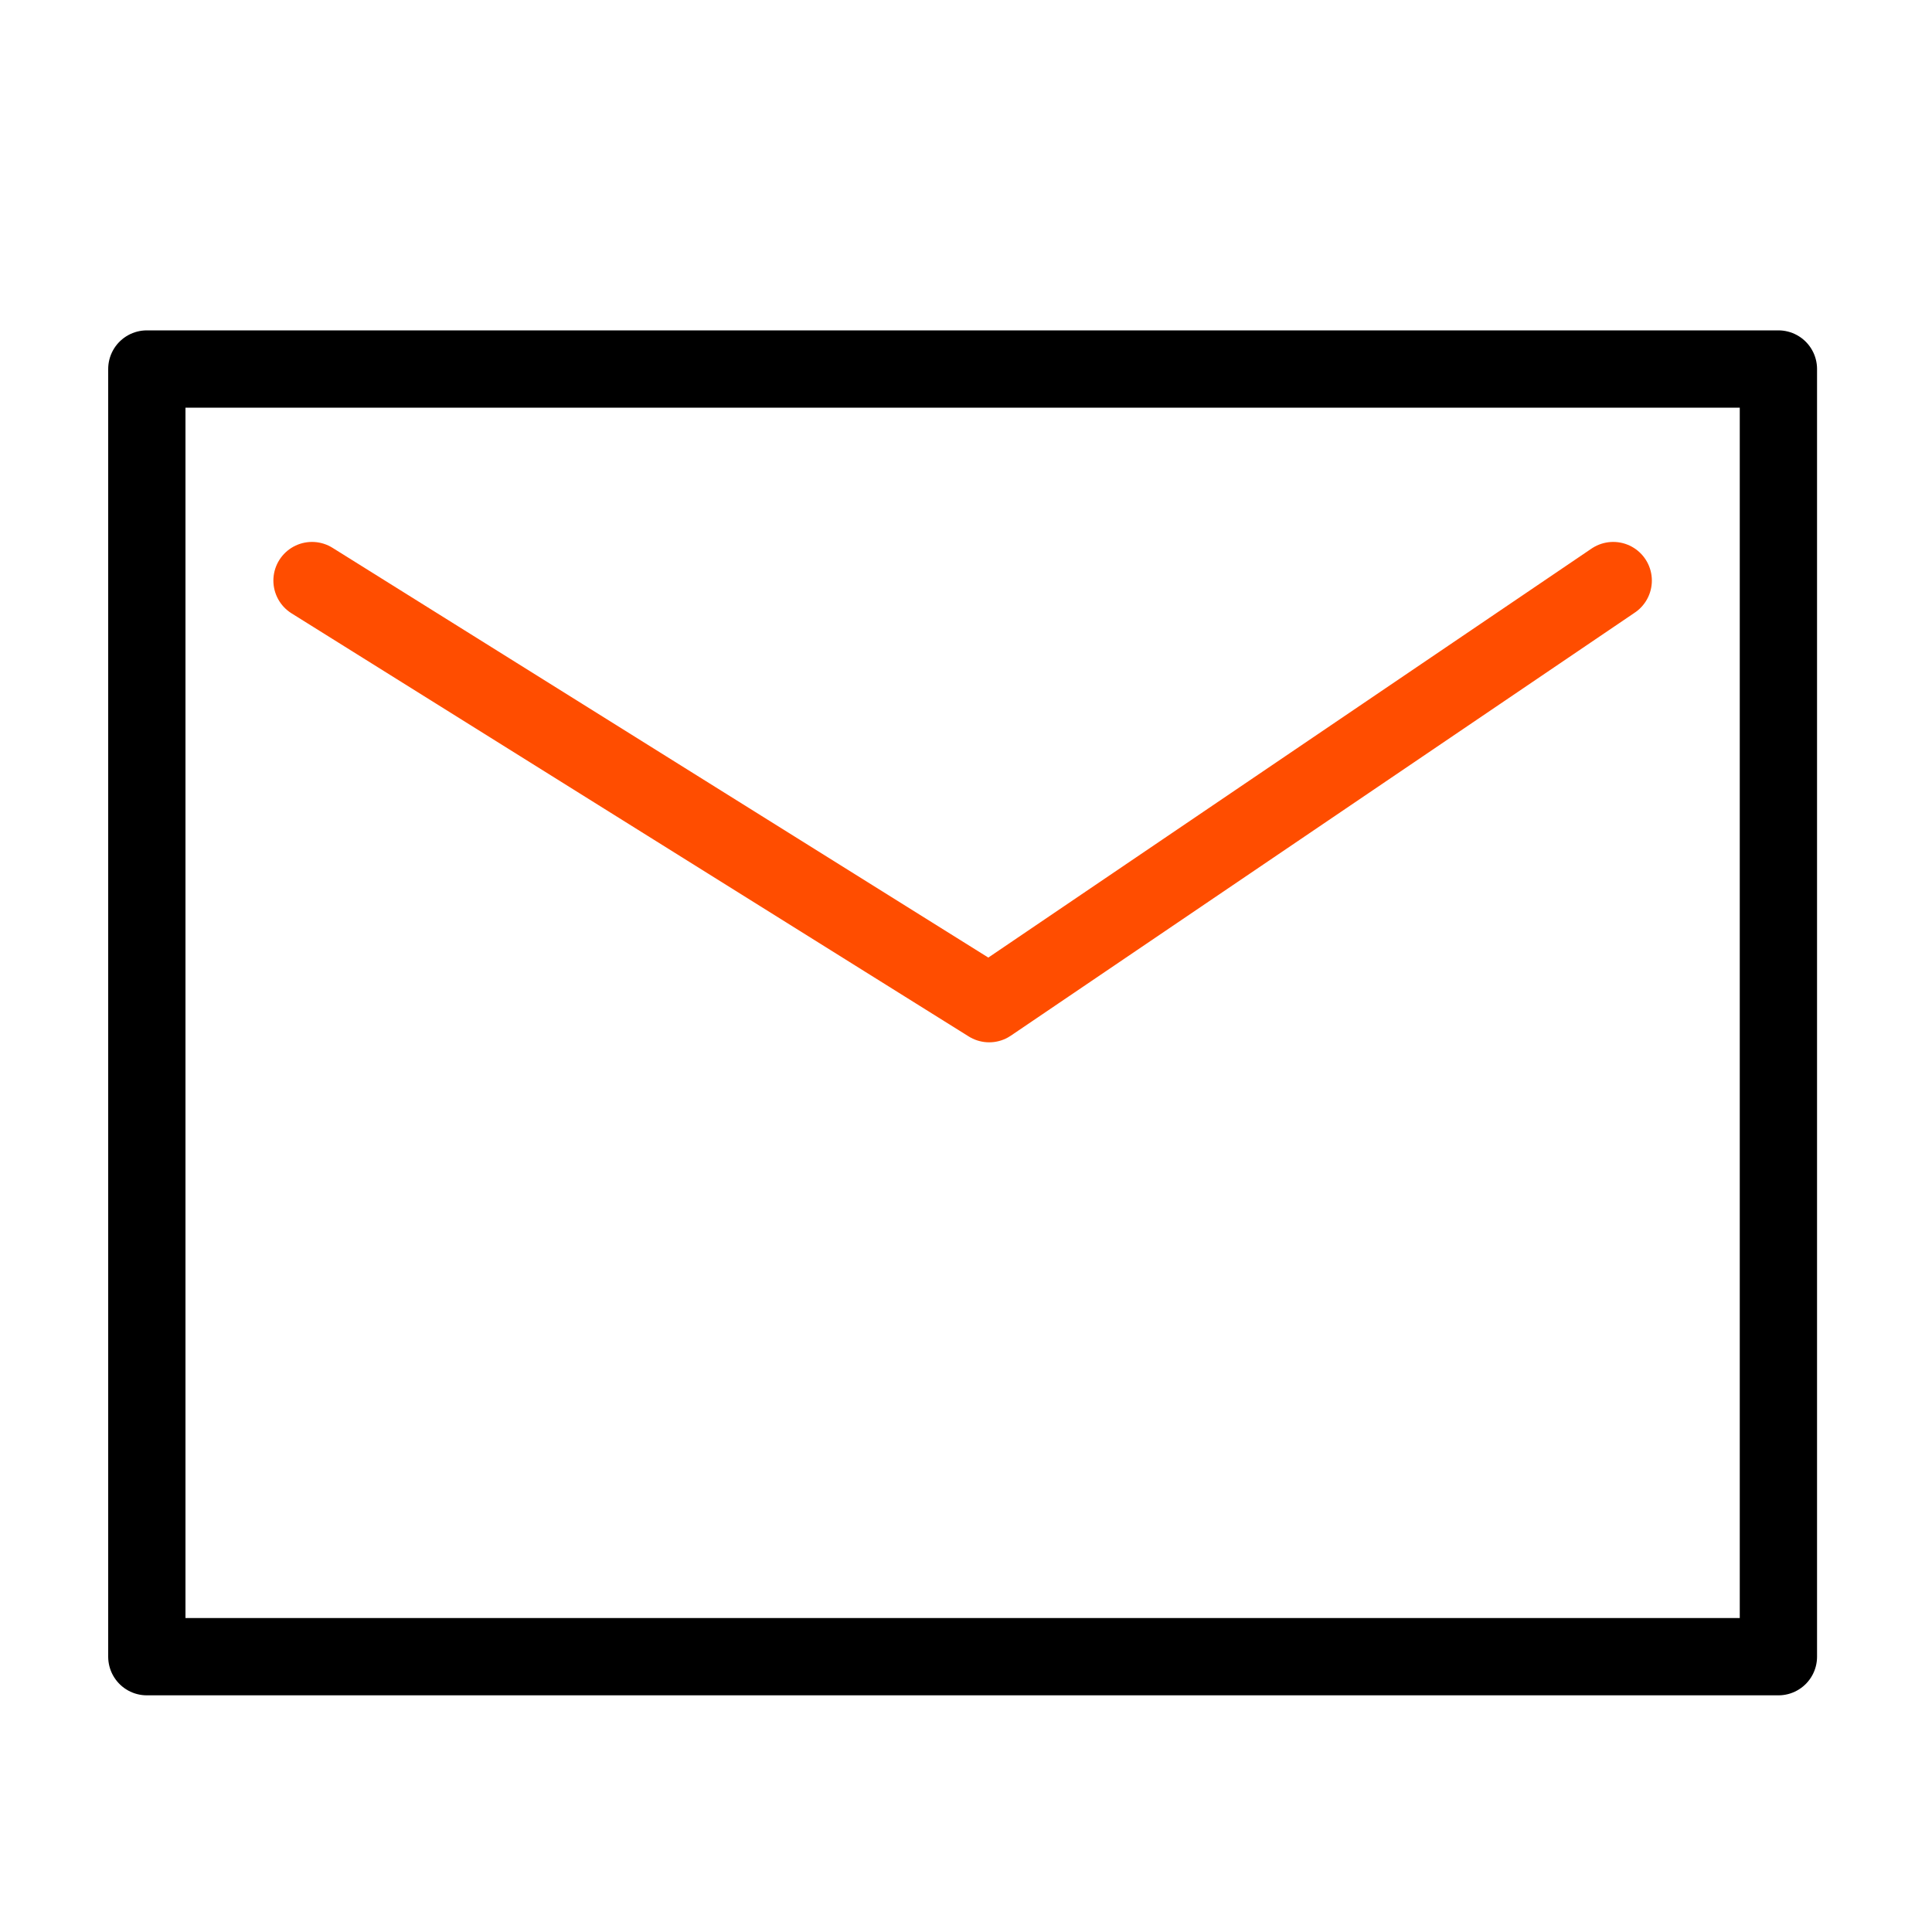
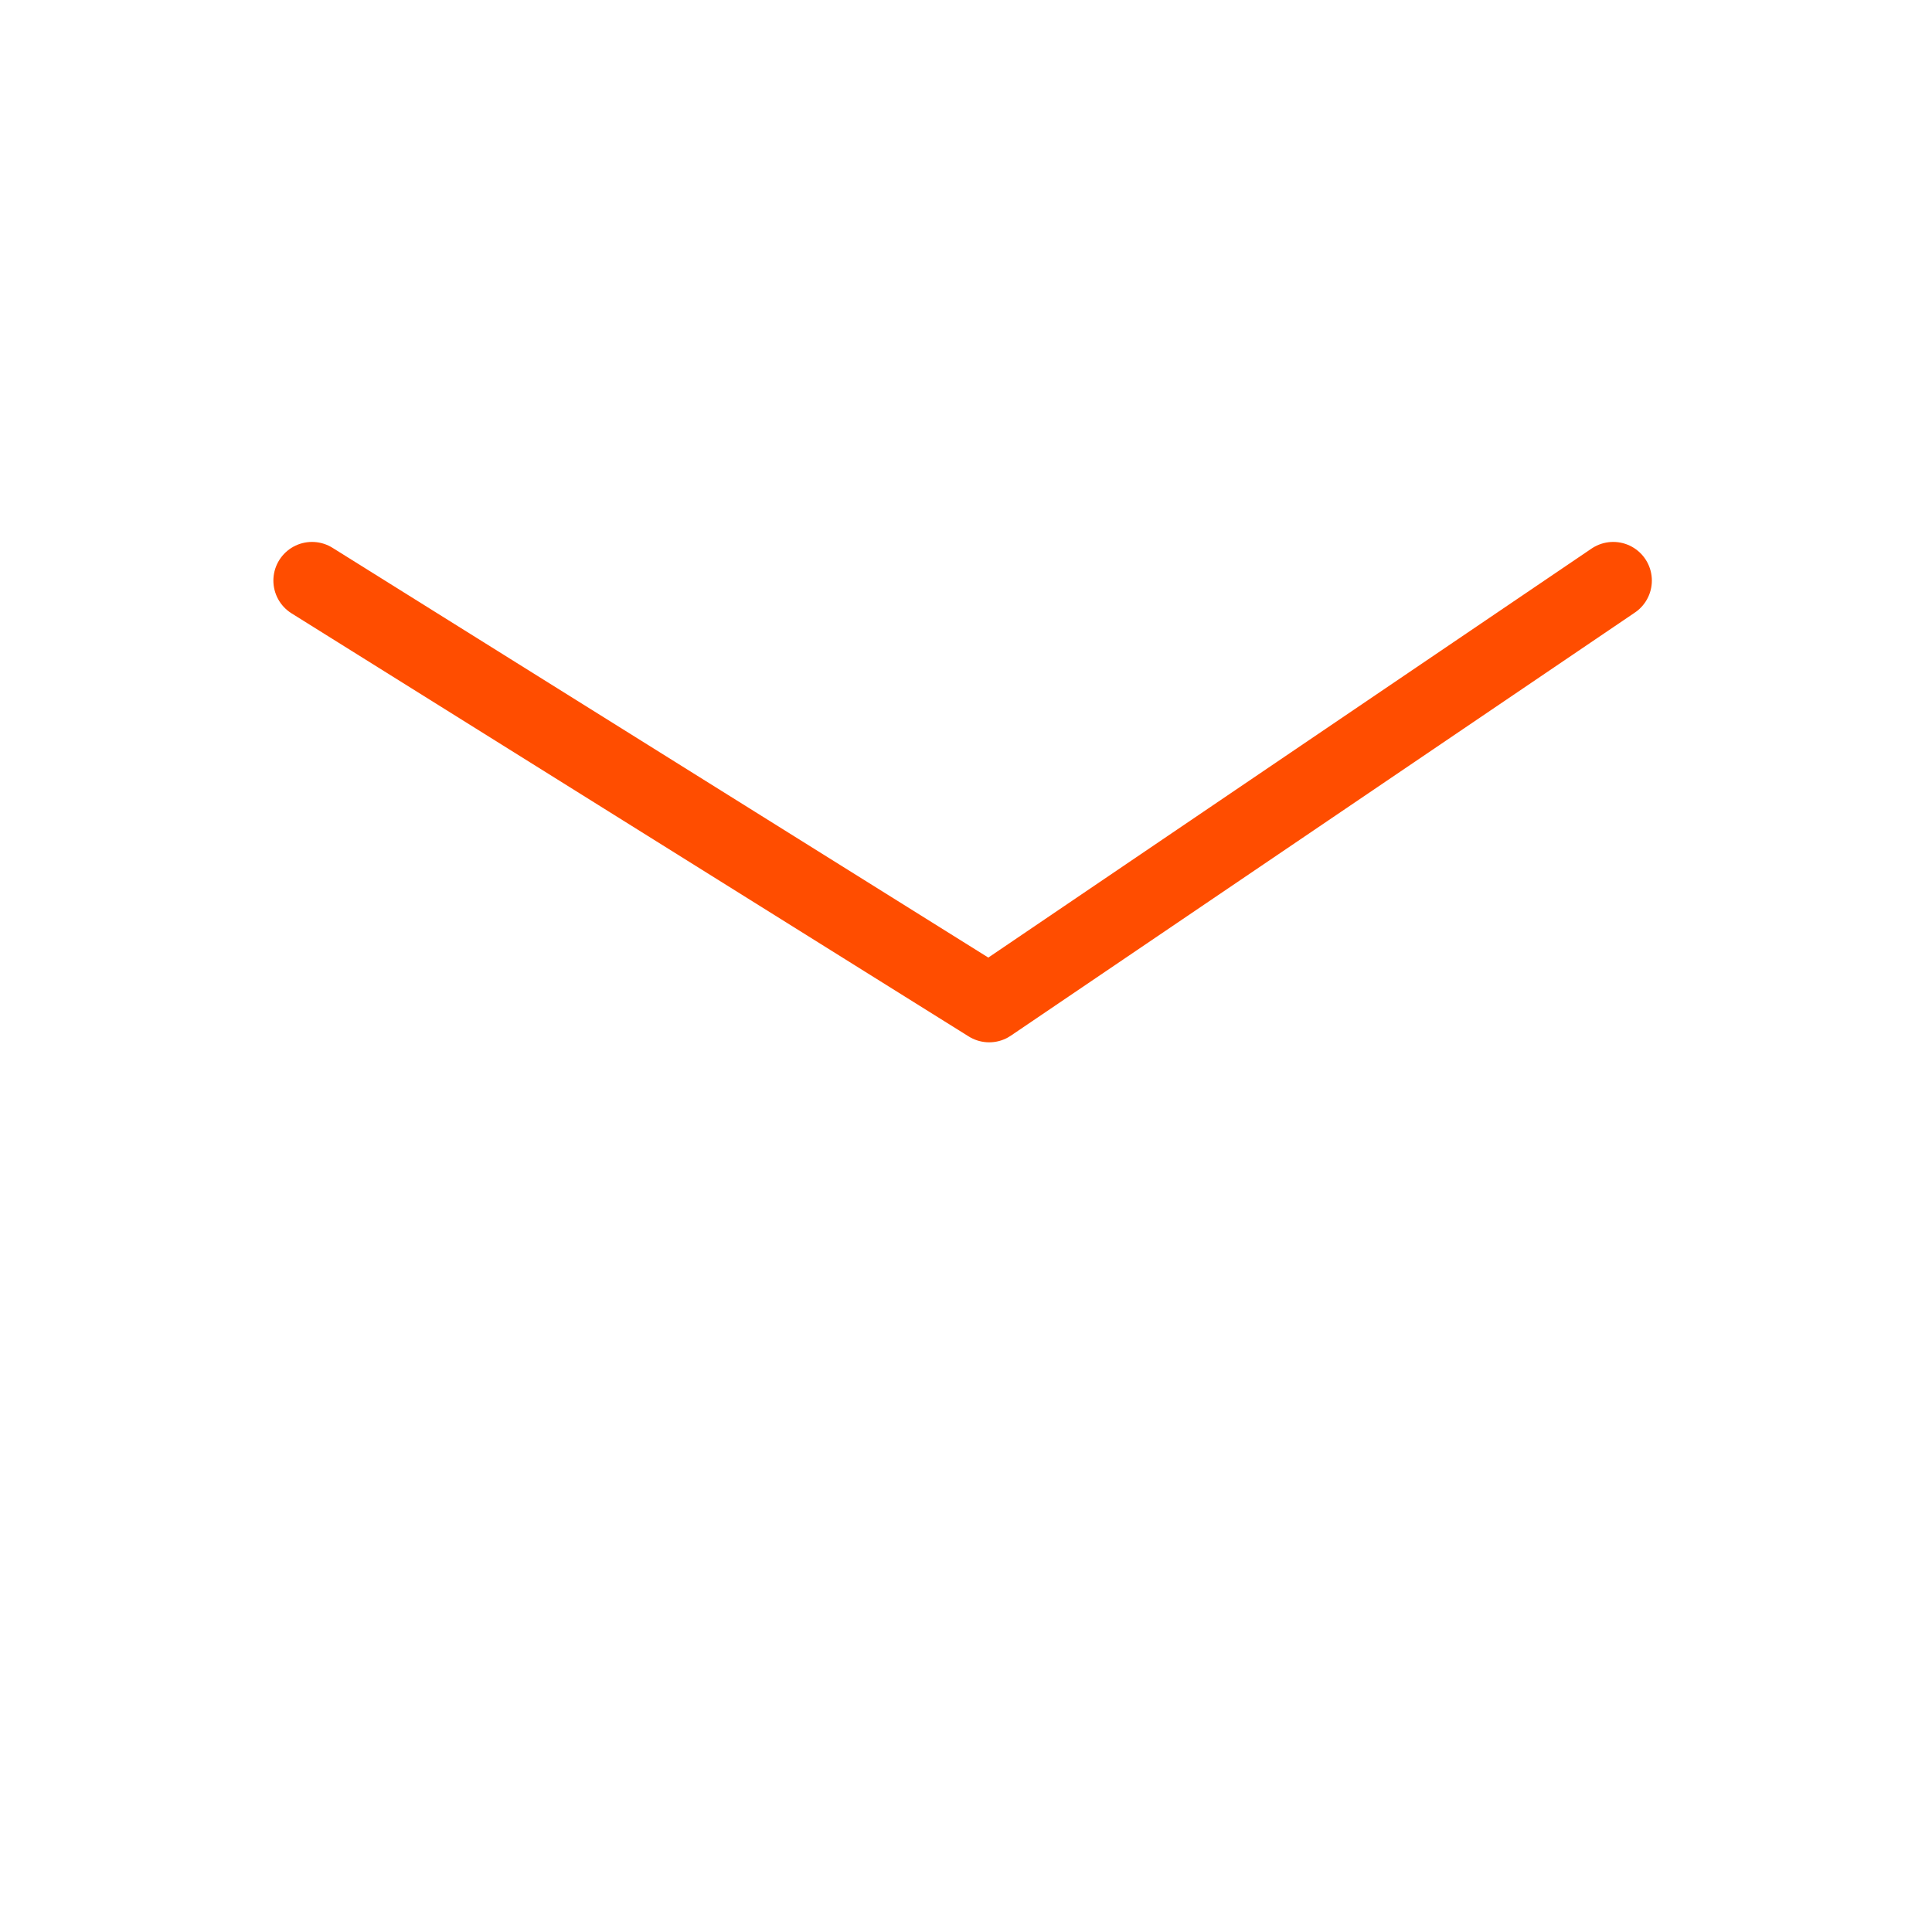
<svg xmlns="http://www.w3.org/2000/svg" version="1.1" id="图层_1" x="0px" y="0px" viewBox="0 0 200 200" style="enable-background:new 0 0 200 200;" xml:space="preserve">
  <style type="text/css">
	.st0{fill:none;stroke:#000000;stroke-width:8;stroke-linecap:round;stroke-linejoin:round;stroke-miterlimit:10;}
	.st1{fill:none;stroke:#FF4D00;stroke-width:8;stroke-linecap:round;stroke-linejoin:round;stroke-miterlimit:10;}
</style>
-   <rect x="15.2" y="38.2" class="st0" width="168.9" height="133.3" />
  <polyline class="st1" points="167,60.1 102.4,103.9 32.3,60.1 " />
</svg>